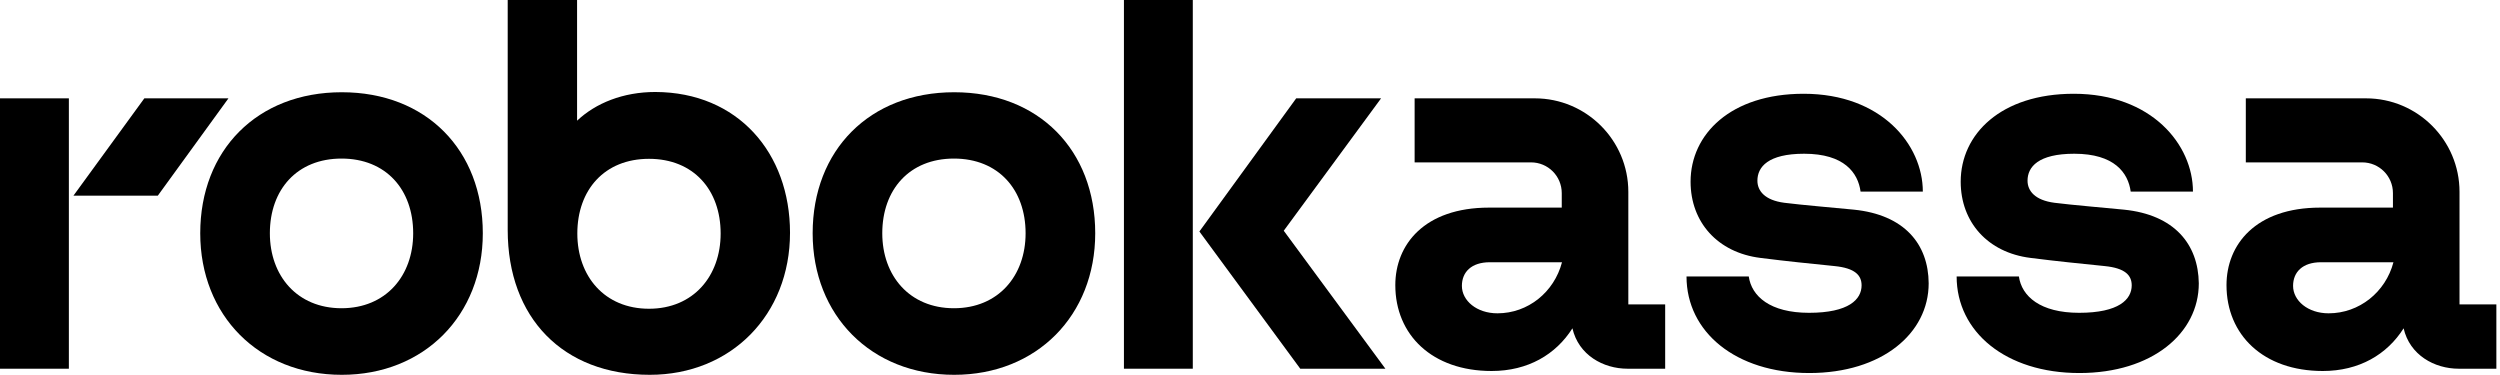
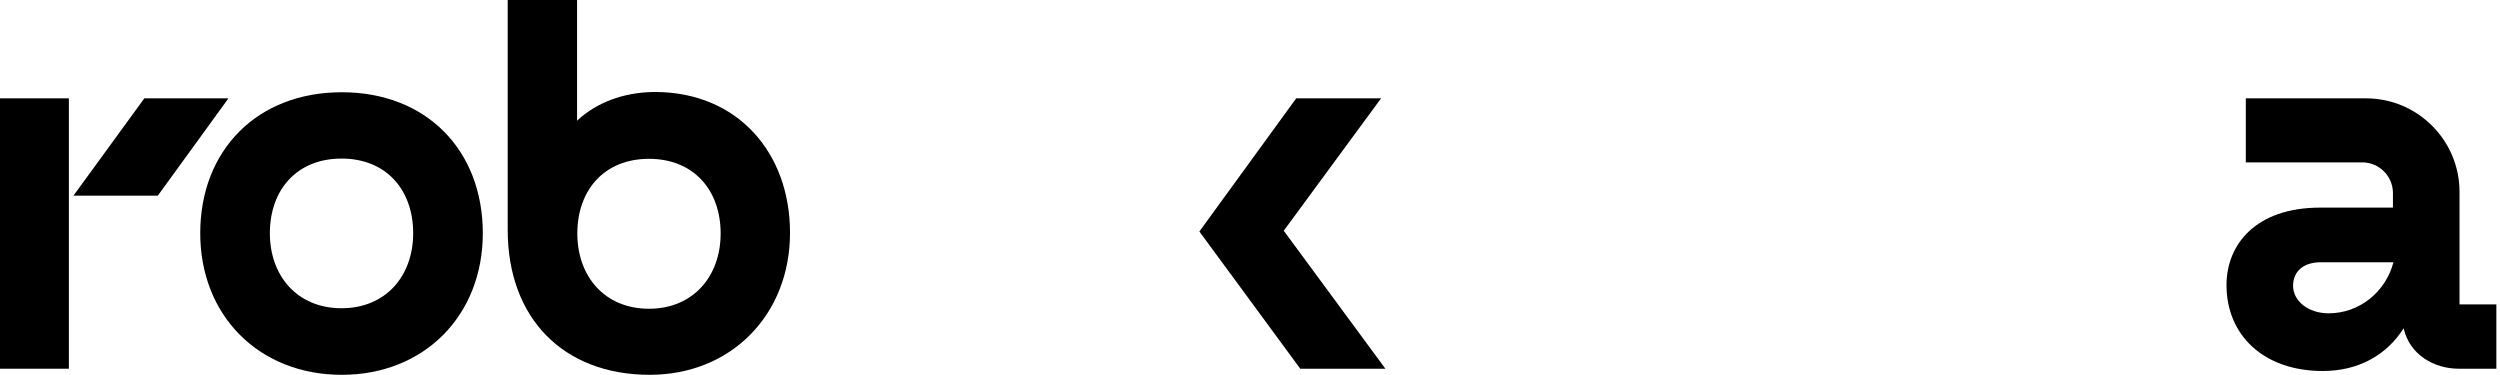
<svg xmlns="http://www.w3.org/2000/svg" width="667" height="100" viewBox="0 0 667 100" fill="none">
  <path d="M110.237 62.238C110.237 50.577 102.983 42.306 91.119 42.306C79.255 42.306 72 50.577 72 62.238C72 73.559 79.255 82.237 91.119 82.237C102.983 82.237 110.237 73.559 110.237 62.238ZM128.813 62.238C128.813 84.136 113.22 100 91.187 100C69.017 100 53.424 84.136 53.424 62.238C53.424 40.068 68.611 24.611 91.187 24.611C113.763 24.611 128.813 40.068 128.813 62.238Z" fill="black" />
  <path d="M18.373 26.238H0V98.373H18.373V26.238Z" fill="black" />
  <path d="M38.509 26.238L19.594 52.204H42.102L60.949 26.238H38.509Z" fill="black" />
  <path d="M638.572 69.966H619.25C614.301 69.966 611.793 72.61 611.793 76.271C611.793 80.203 615.725 83.593 621.284 83.593C629.42 83.593 636.471 77.966 638.572 69.966ZM666.03 81.22V98.373H655.996C649.487 98.373 642.911 94.712 641.284 87.593C636.877 94.576 629.42 98.983 619.725 98.983C603.861 98.983 594.03 89.356 594.03 76.068C594.03 65.288 601.759 55.39 619.047 55.39H638.437V51.526C638.437 46.983 634.776 43.322 630.233 43.322H599.183V26.238H631.25C645.013 26.238 656.199 37.424 656.199 51.187V81.22H666.03Z" fill="black" />
-   <path d="M494.571 55.932C491.181 55.593 480.198 54.644 476.062 54.102C470.842 53.424 468.876 50.915 468.876 48.203C468.876 44.542 471.723 41.017 481.35 41.017C492.062 41.017 495.723 46.102 496.401 51.118H513.011C513.011 38.644 502.028 25.017 481.215 25.017C461.757 25.017 451.046 35.797 451.046 48.474C451.046 59.254 458.232 67.39 469.69 68.813C477.147 69.762 482.842 70.305 489.418 70.983C494.977 71.525 496.672 73.491 496.672 76.135C496.672 79.864 493.283 83.457 482.639 83.457C472.266 83.457 467.317 79.05 466.571 73.762H449.961C449.961 88.542 463.046 99.525 482.706 99.525C502.096 99.525 514.57 88.949 514.57 75.593C514.503 65.152 508.13 57.288 494.571 55.932Z" fill="black" />
-   <path d="M566.641 55.932C563.251 55.593 552.268 54.644 548.132 54.102C542.912 53.424 540.946 50.915 540.946 48.203C540.946 44.542 543.793 41.017 553.42 41.017C564.132 41.017 567.793 46.102 568.471 51.118H585.081C585.081 38.644 574.098 25.017 553.285 25.017C533.827 25.017 523.115 35.797 523.115 48.474C523.115 59.254 530.302 67.39 541.759 68.813C549.217 69.762 554.912 70.305 561.488 70.983C567.047 71.525 568.742 73.491 568.742 76.135C568.742 79.864 565.352 83.457 554.708 83.457C544.336 83.457 539.387 79.05 538.641 73.762H522.031C522.031 88.542 535.115 99.525 554.776 99.525C574.166 99.525 586.64 88.949 586.64 75.593C586.505 65.152 580.132 57.288 566.641 55.932Z" fill="black" />
-   <path d="M416.743 69.966H397.489C392.54 69.966 390.032 72.61 390.032 76.271C390.032 80.203 393.964 83.593 399.523 83.593C407.659 83.593 414.642 77.966 416.743 69.966ZM434.37 81.22H444.268V98.373H434.235C427.726 98.373 421.15 94.712 419.523 87.593C415.116 94.576 407.659 98.983 397.964 98.983C382.099 98.983 372.269 89.356 372.269 76.068C372.269 65.288 379.998 55.39 397.286 55.39H416.675V51.526C416.675 46.983 413.014 43.322 408.472 43.322H377.422V26.238H409.489C423.252 26.238 434.438 37.424 434.438 51.187V81.22H434.37Z" fill="black" />
-   <path d="M273.629 62.238C273.629 50.577 266.375 42.306 254.51 42.306C242.646 42.306 235.392 50.577 235.392 62.238C235.392 73.559 242.646 82.237 254.51 82.237C266.375 82.237 273.629 73.559 273.629 62.238ZM292.205 62.238C292.205 84.136 276.612 100 254.578 100C232.409 100 216.816 84.136 216.816 62.238C216.816 40.068 232.002 24.611 254.578 24.611C277.154 24.611 292.205 40.068 292.205 62.238Z" fill="black" />
  <path d="M368.47 26.238H345.826L319.996 61.763L346.911 98.373H369.622L342.504 61.559L368.47 26.238Z" fill="black" />
-   <path d="M318.237 0H299.865V98.372H318.237V0Z" fill="black" />
  <path d="M192.268 62.304C192.268 50.644 185.014 42.373 173.15 42.373C161.285 42.373 154.031 50.644 154.031 62.304C154.031 73.694 161.285 82.372 173.15 82.372C185.014 82.372 192.268 73.626 192.268 62.304ZM210.776 62.101C210.776 83.999 195.048 99.999 173.353 99.999C150.235 99.999 135.455 84.813 135.455 61.355V0H153.963V32.203C158.912 27.525 166.234 24.542 174.845 24.542C196.878 24.61 210.776 40.813 210.776 62.101Z" fill="black" />
</svg>